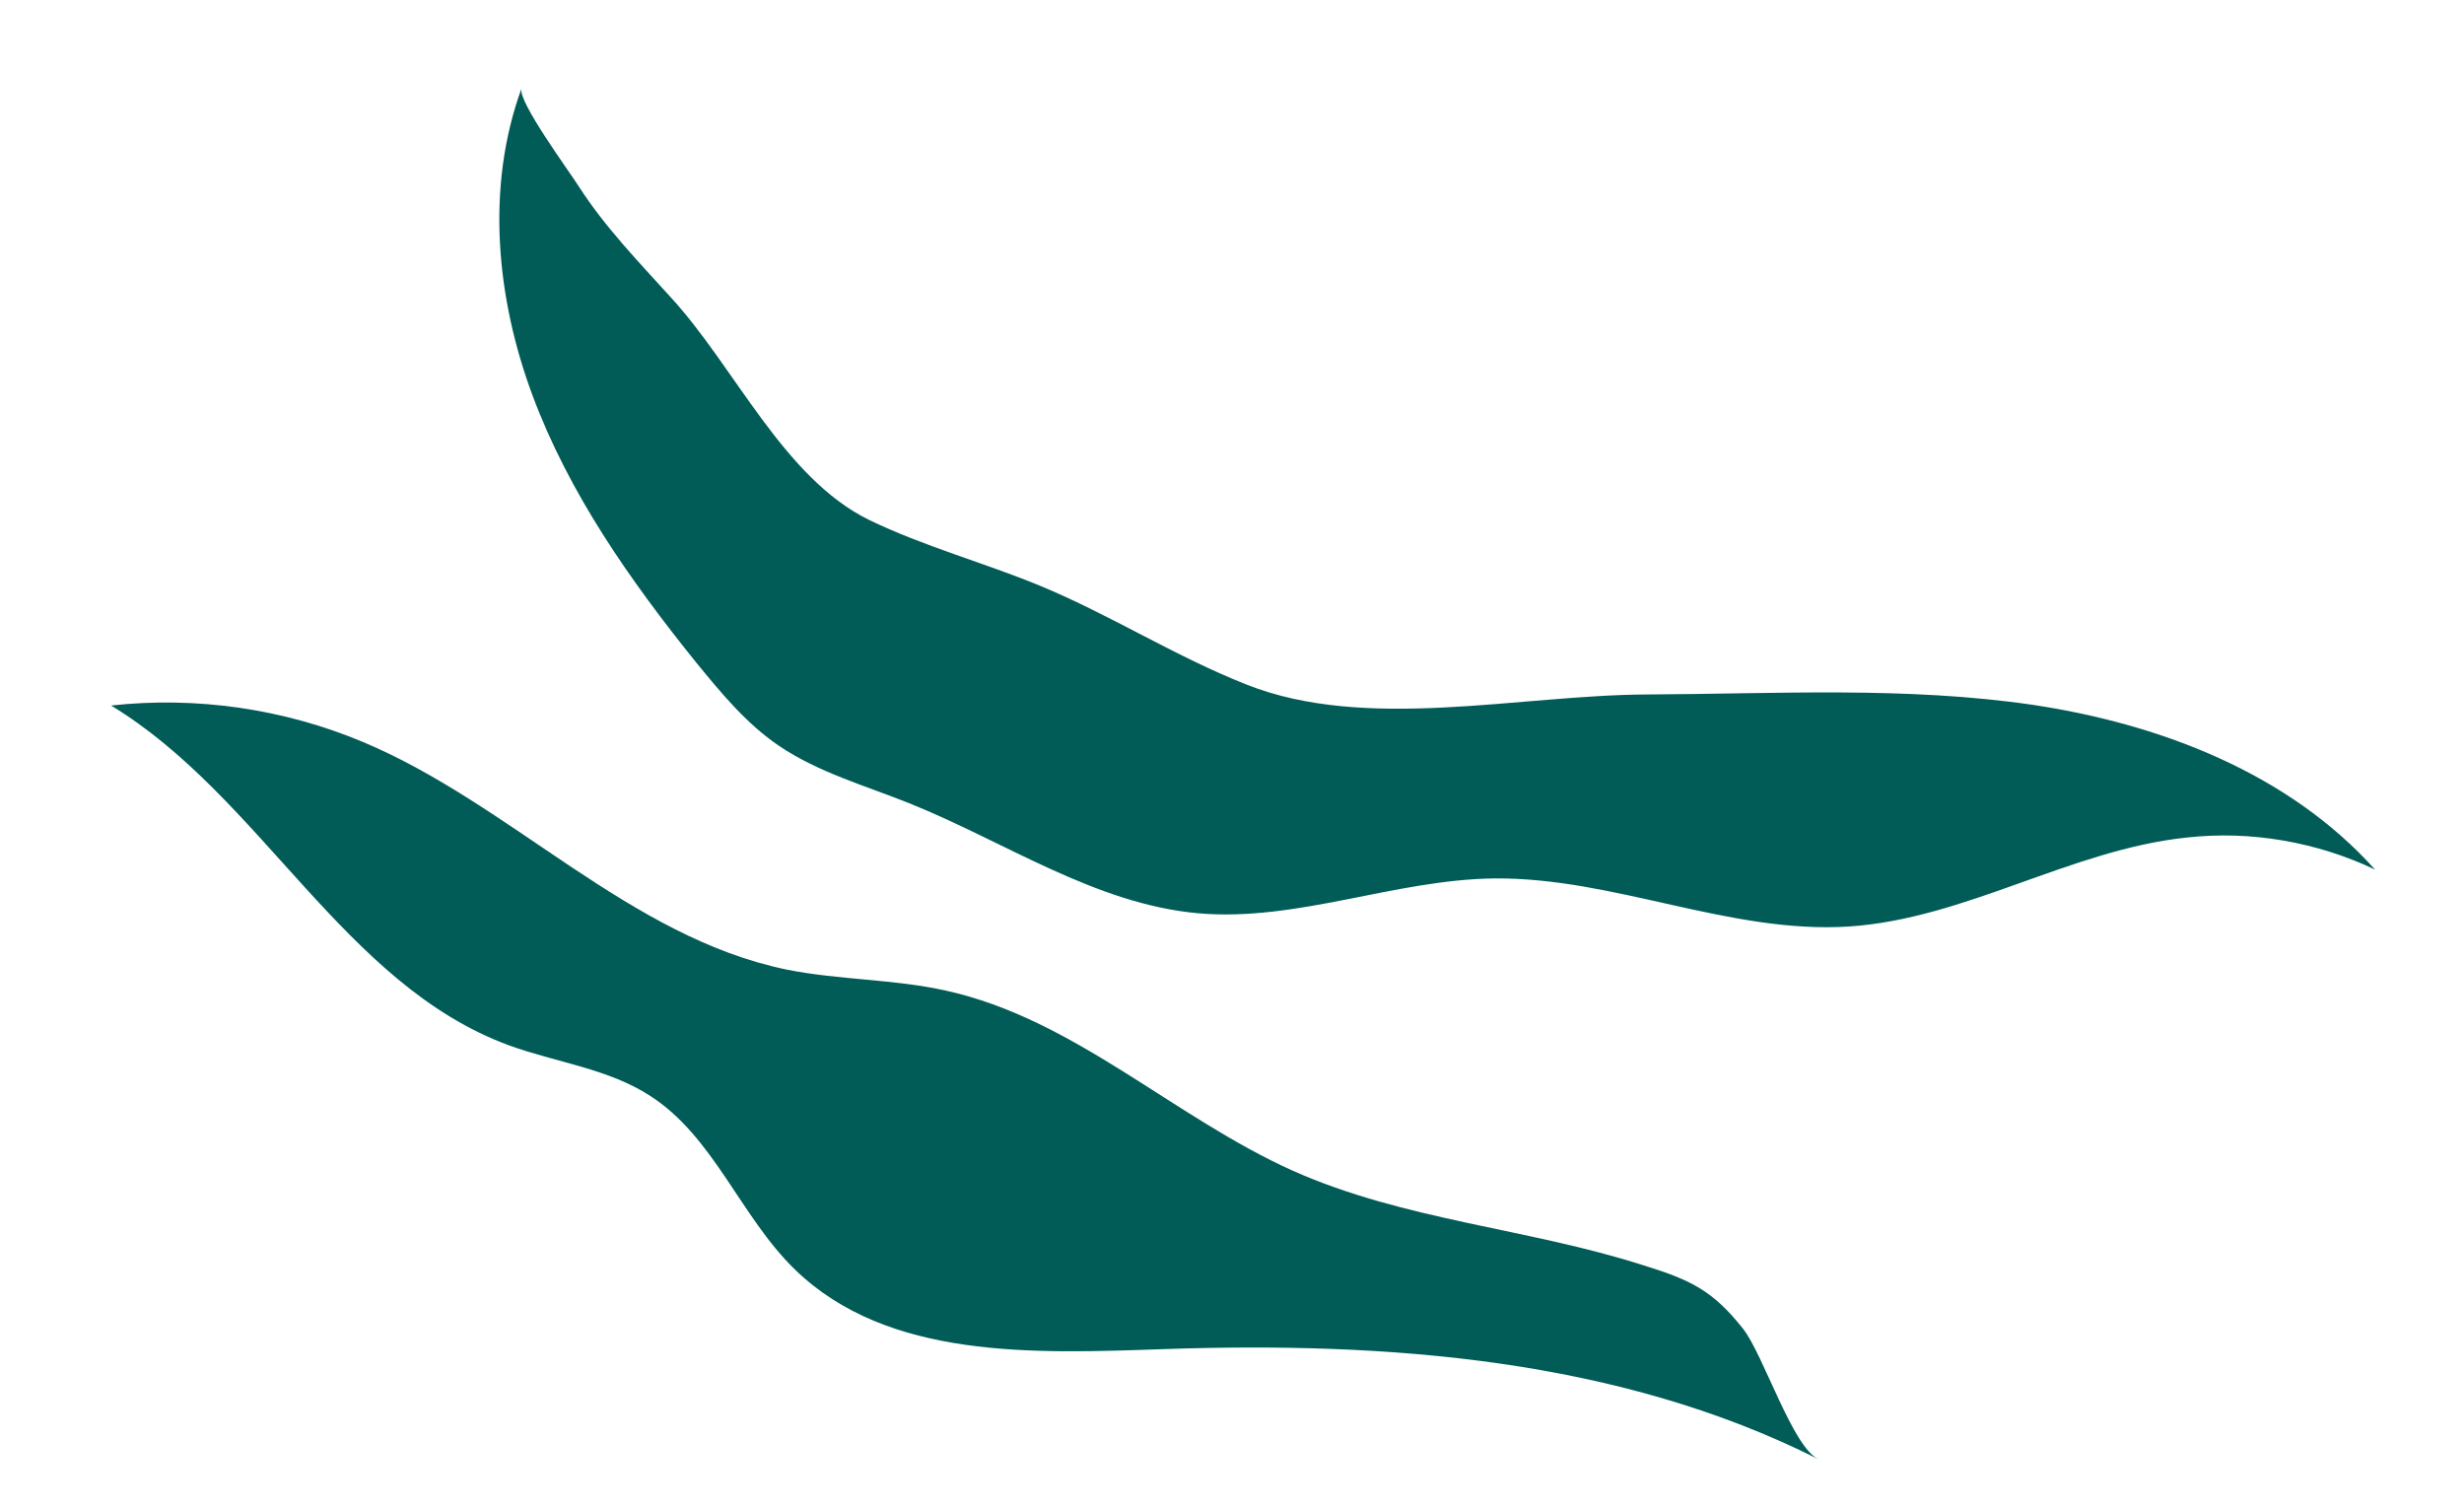
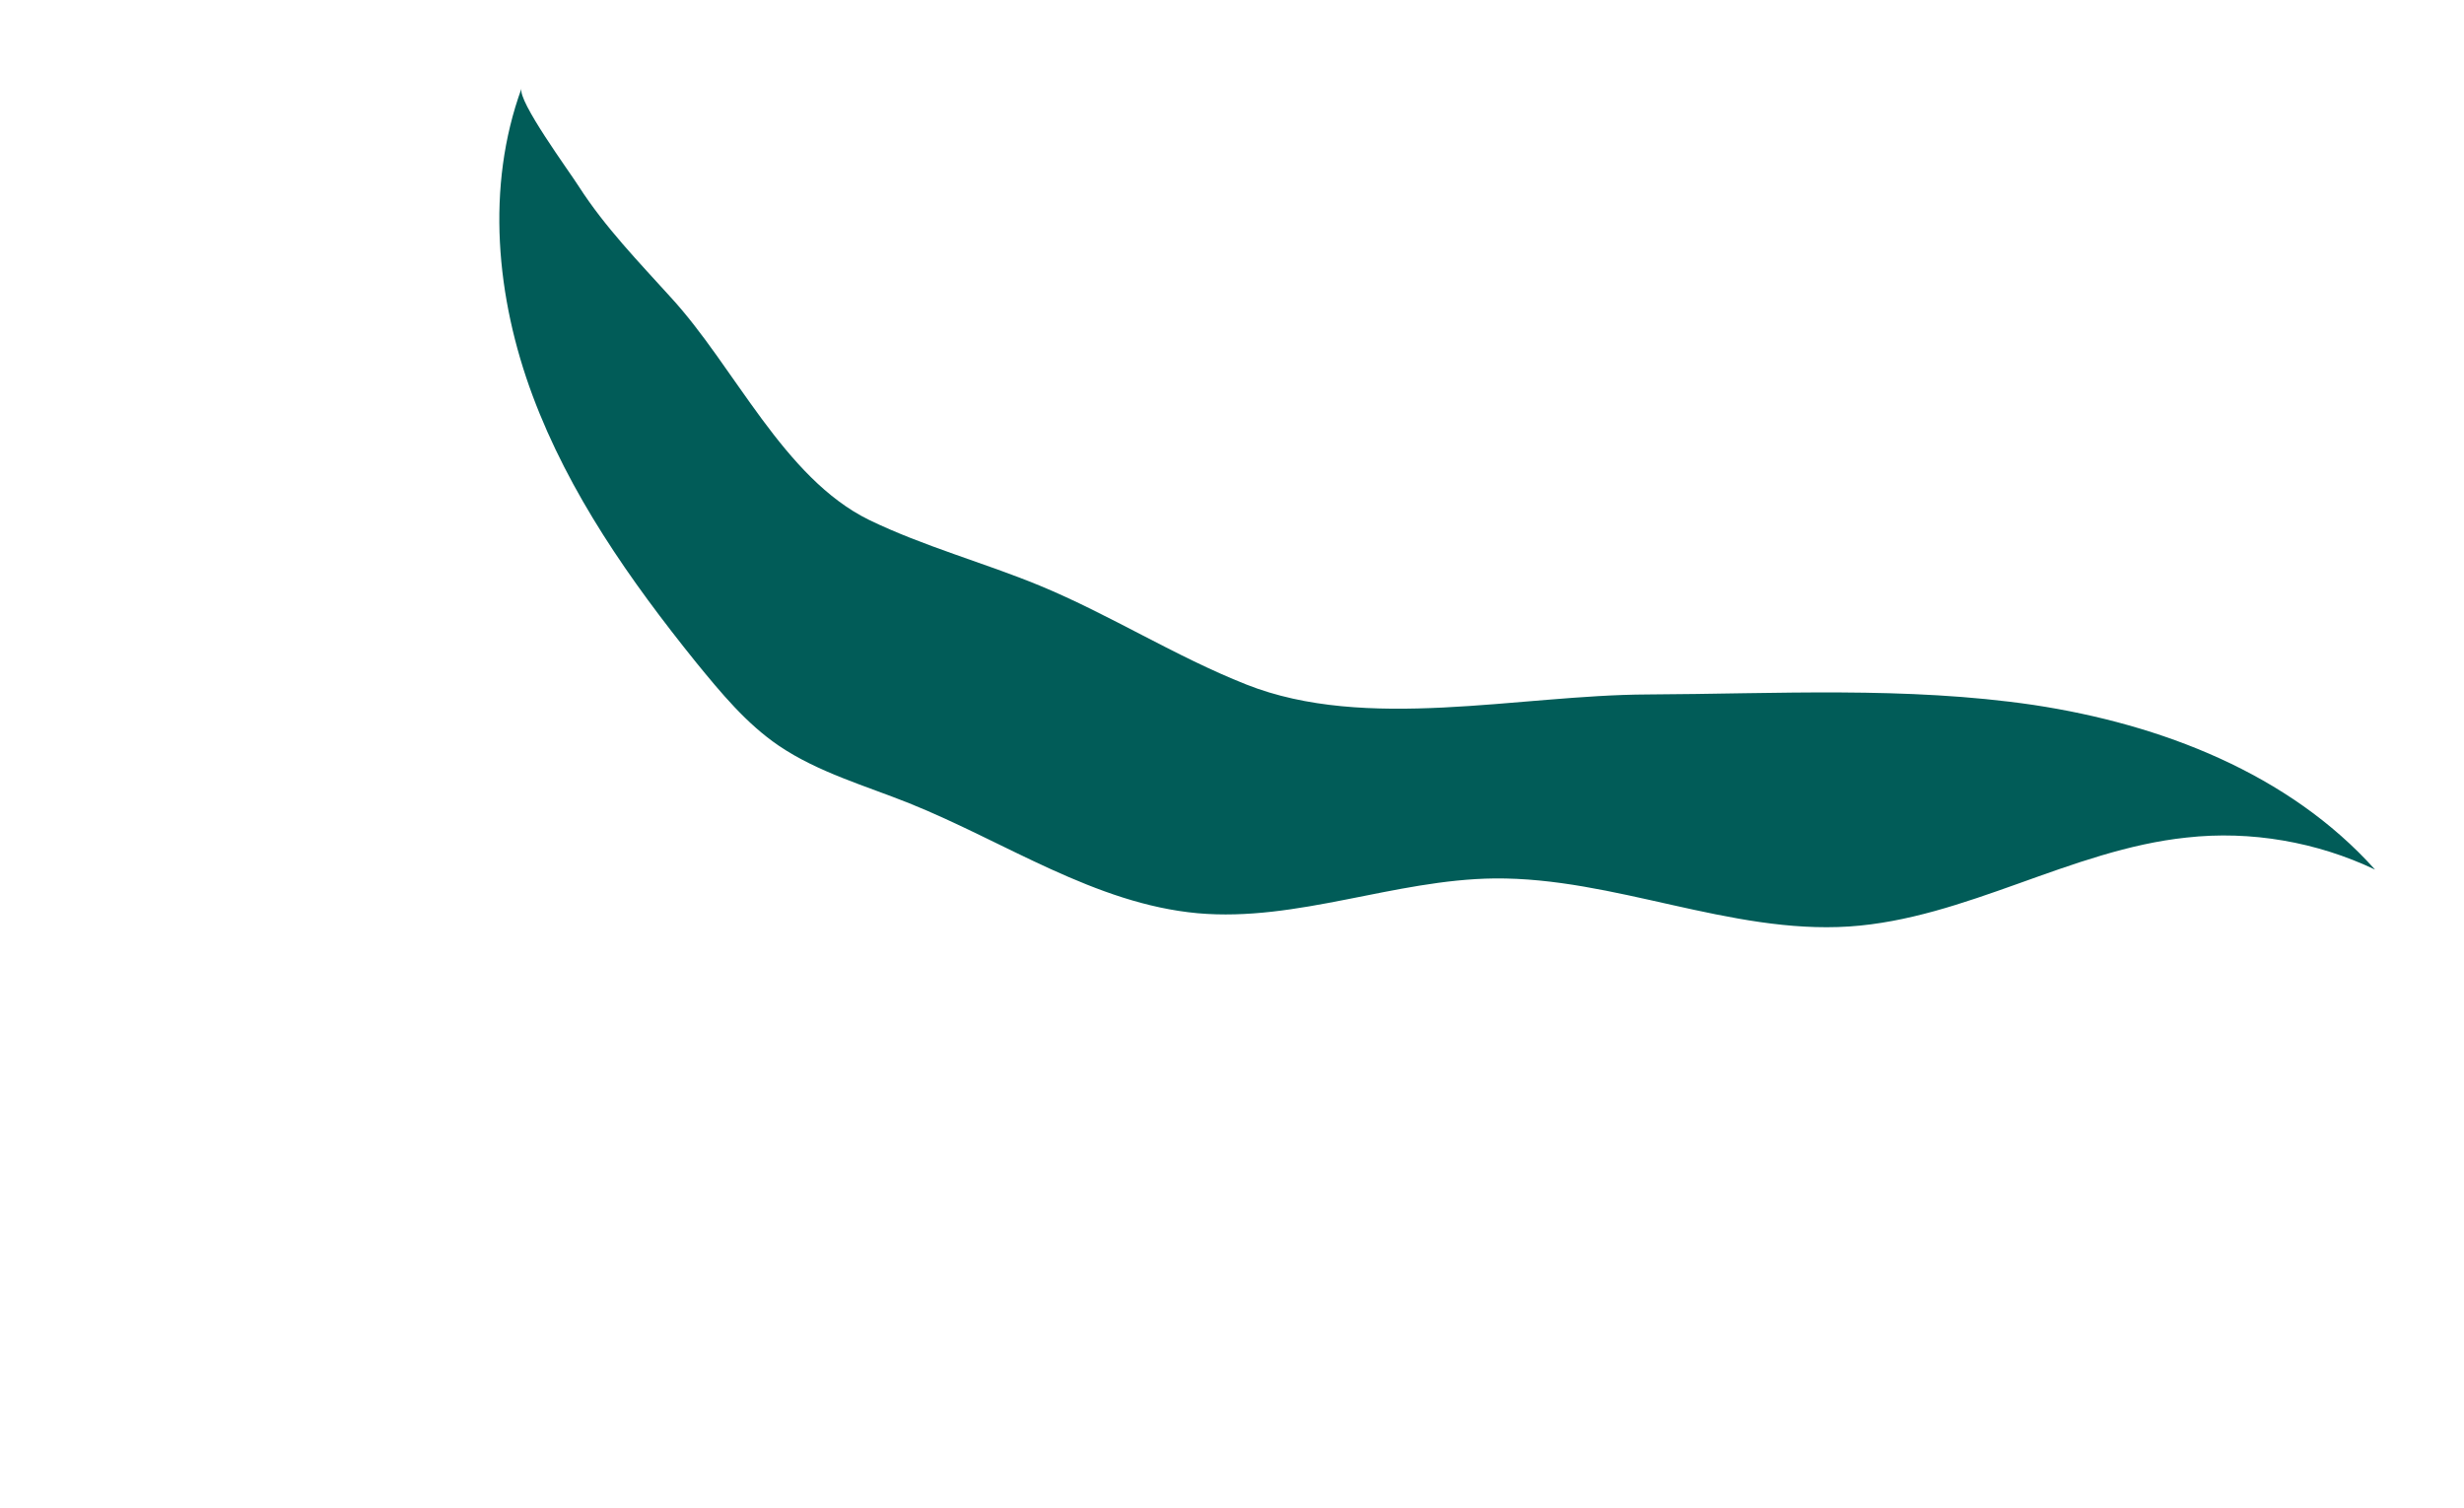
<svg xmlns="http://www.w3.org/2000/svg" version="1.1" id="Layer_1" x="0px" y="0px" viewBox="0 0 446 273" style="enable-background:new 0 0 446 273;" xml:space="preserve">
  <style type="text/css">
	.st0{fill:#015C58;}
</style>
-   <path class="st0" d="M234,211.9c-21.6-9.7-39.6-27.5-62.8-32.6c-9.4-2.1-19.3-1.9-28.8-3.8c-28.6-5.9-49.8-29.9-76.7-41.2  c-14.3-6-30.1-8.3-45.6-6.6c27.2,16.5,42.1,50.5,72,61.5c8.5,3.1,17.9,4.2,25.5,9.1c11.6,7.4,16.4,21.9,26.3,31.5  c16.8,16.3,43.2,15.2,66.6,14.4c40.5-1.4,82.4,1.7,118.6,19.9c-4.7-2.3-9.9-18.9-13.6-23.6c-5.4-6.8-9.3-8.8-18.1-11.5  C276.5,222.3,254.2,220.9,234,211.9z" />
  <path class="st0" d="M157.3,94.1c9.9,4.8,20.7,7.7,30.9,11.9c12.8,5.3,24.5,12.8,37.4,17.9c21.7,8.6,49.2,1.9,72.6,1.8  c23.3-0.1,46.8-1.5,69.9,1.9c23.1,3.5,46.2,12.4,61.8,29.8c-10.5-5-22.5-7.1-34.1-5.8c-21,2.2-40,14.7-61.1,16.1  c-21.6,1.4-42.5-8.9-64.2-8.7c-18.1,0.2-35.7,7.9-53.7,6.3c-18.6-1.7-34.8-12.9-52.2-19.9c-8-3.2-16.5-5.6-23.6-10.4  c-5.9-4-10.5-9.6-15-15.1C114,105,103,89.3,96.4,71.6s-8.5-37.8-2-55.6c-0.8,2.2,8.7,15.1,10.4,17.8c4.7,7.3,10.8,13.6,16.6,20  C133,66.4,141.8,86.5,157.3,94.1z" />
</svg>